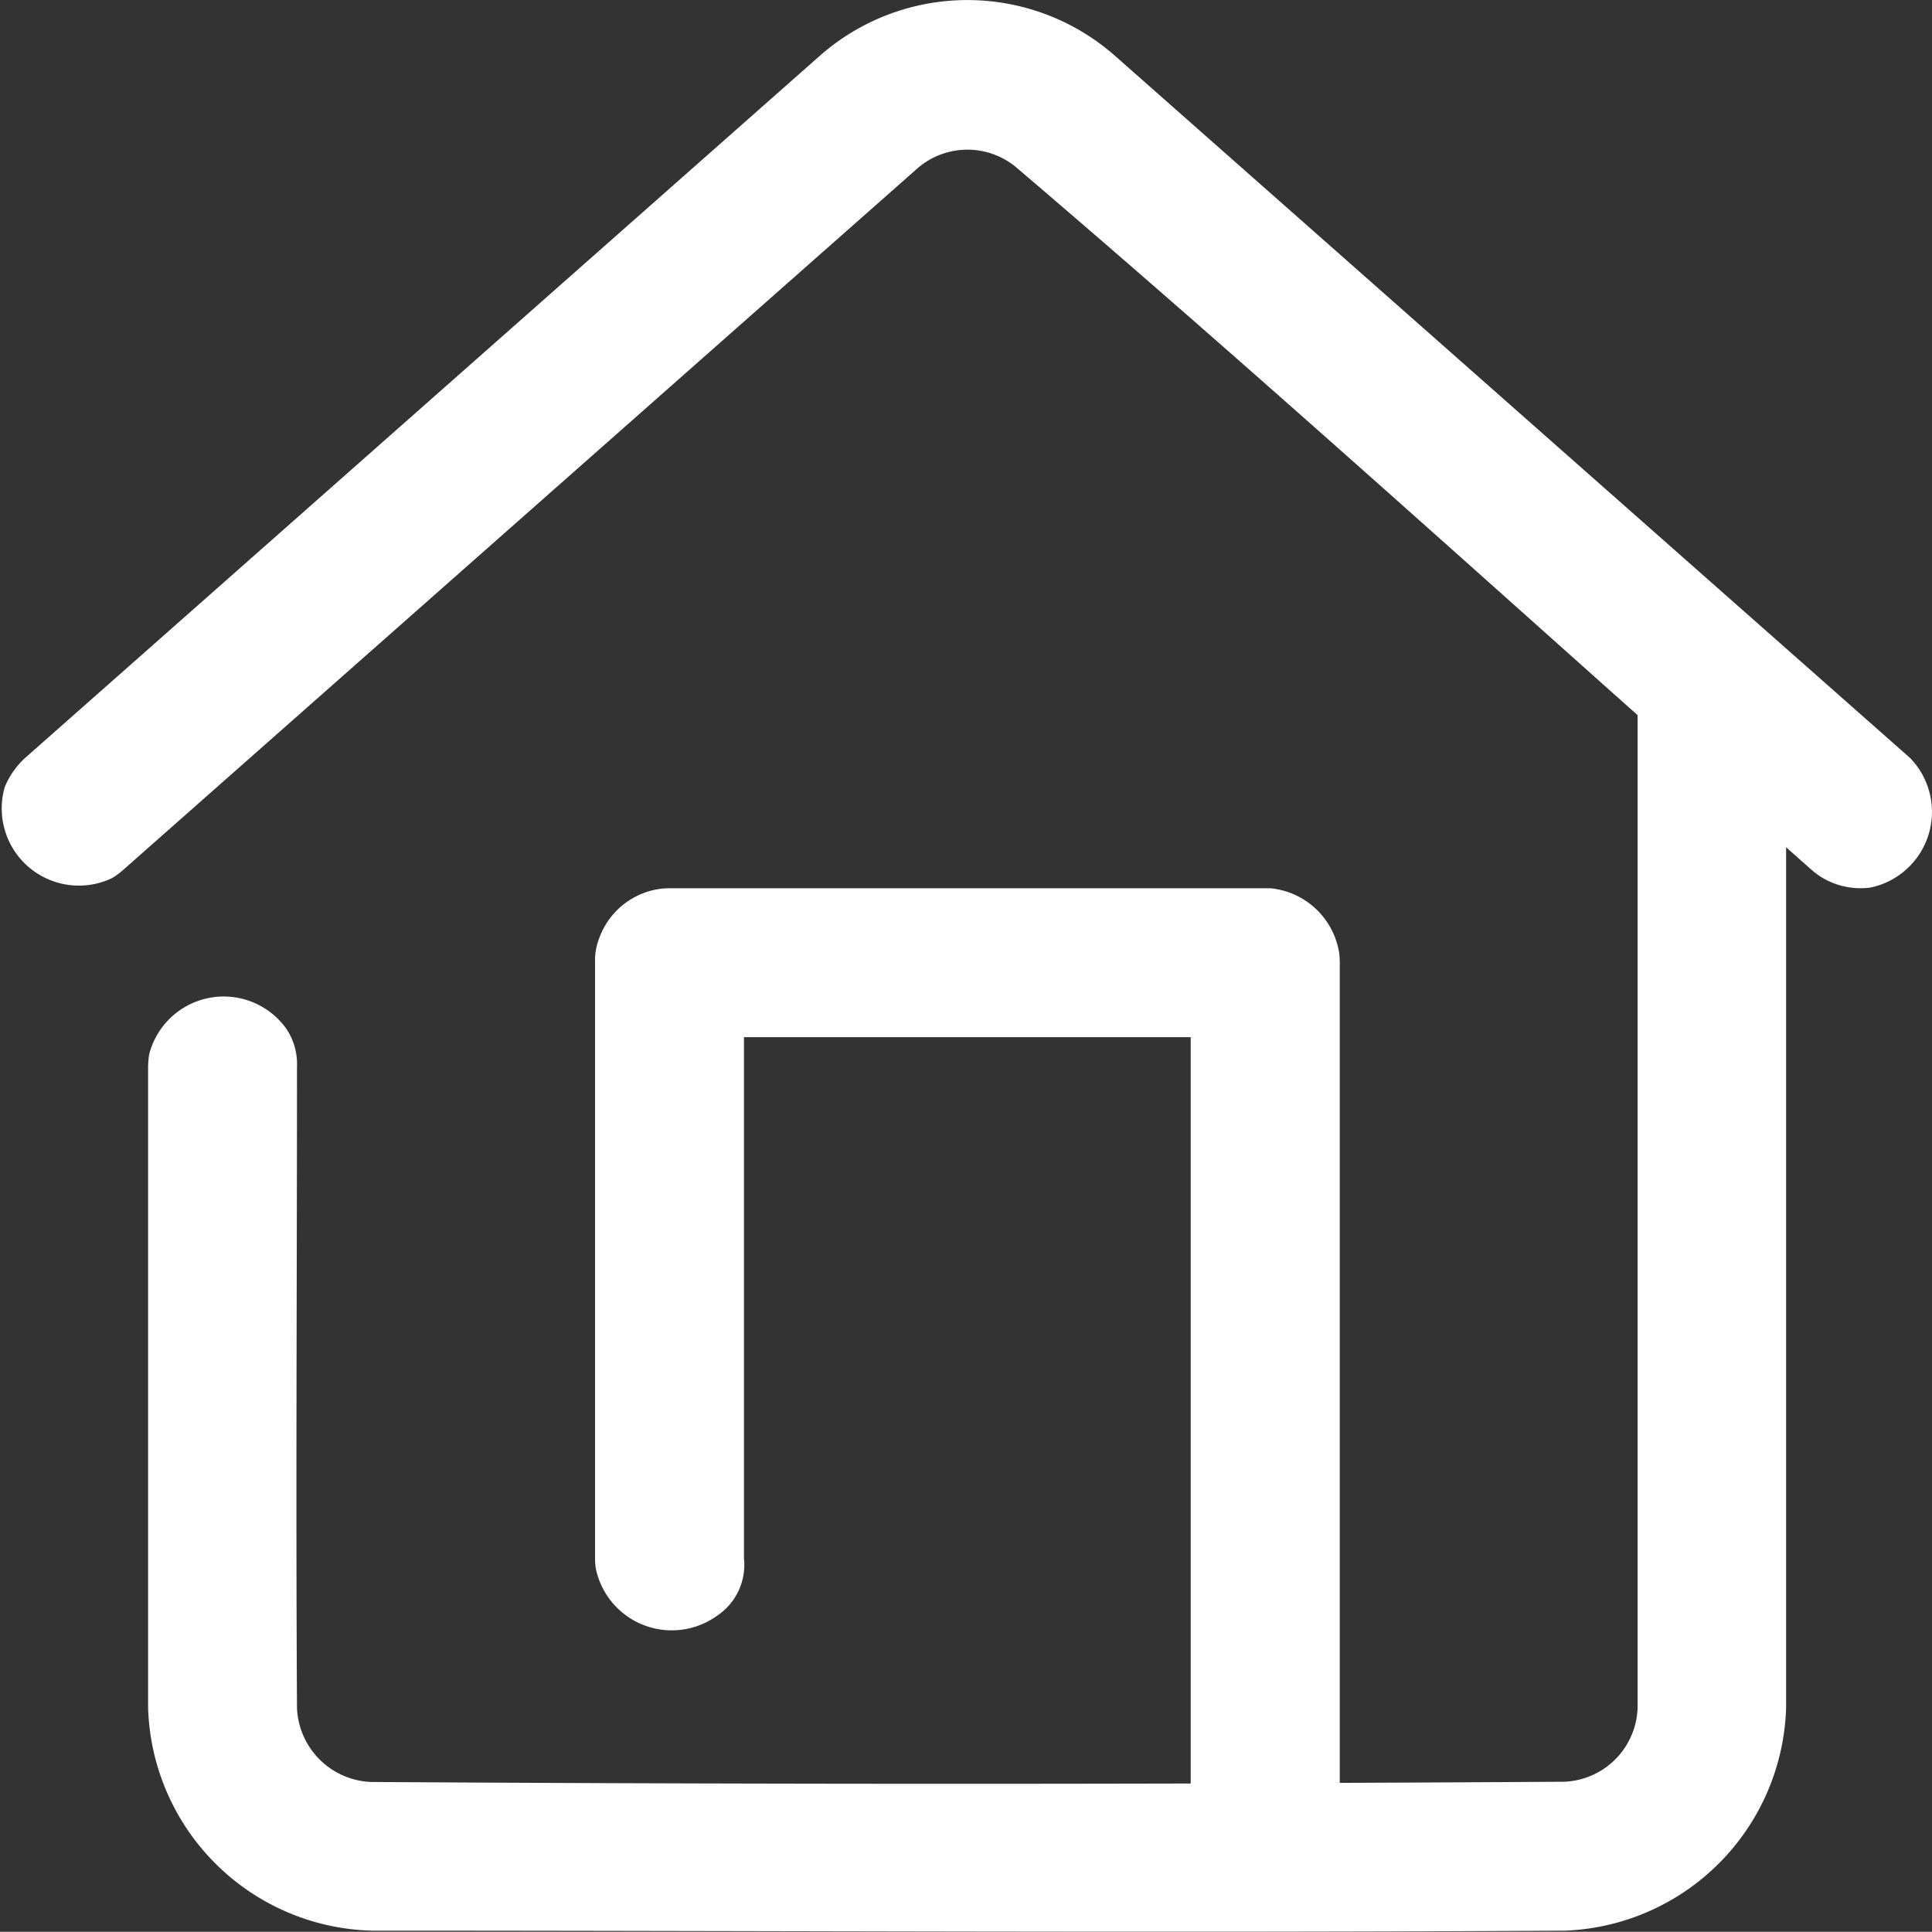
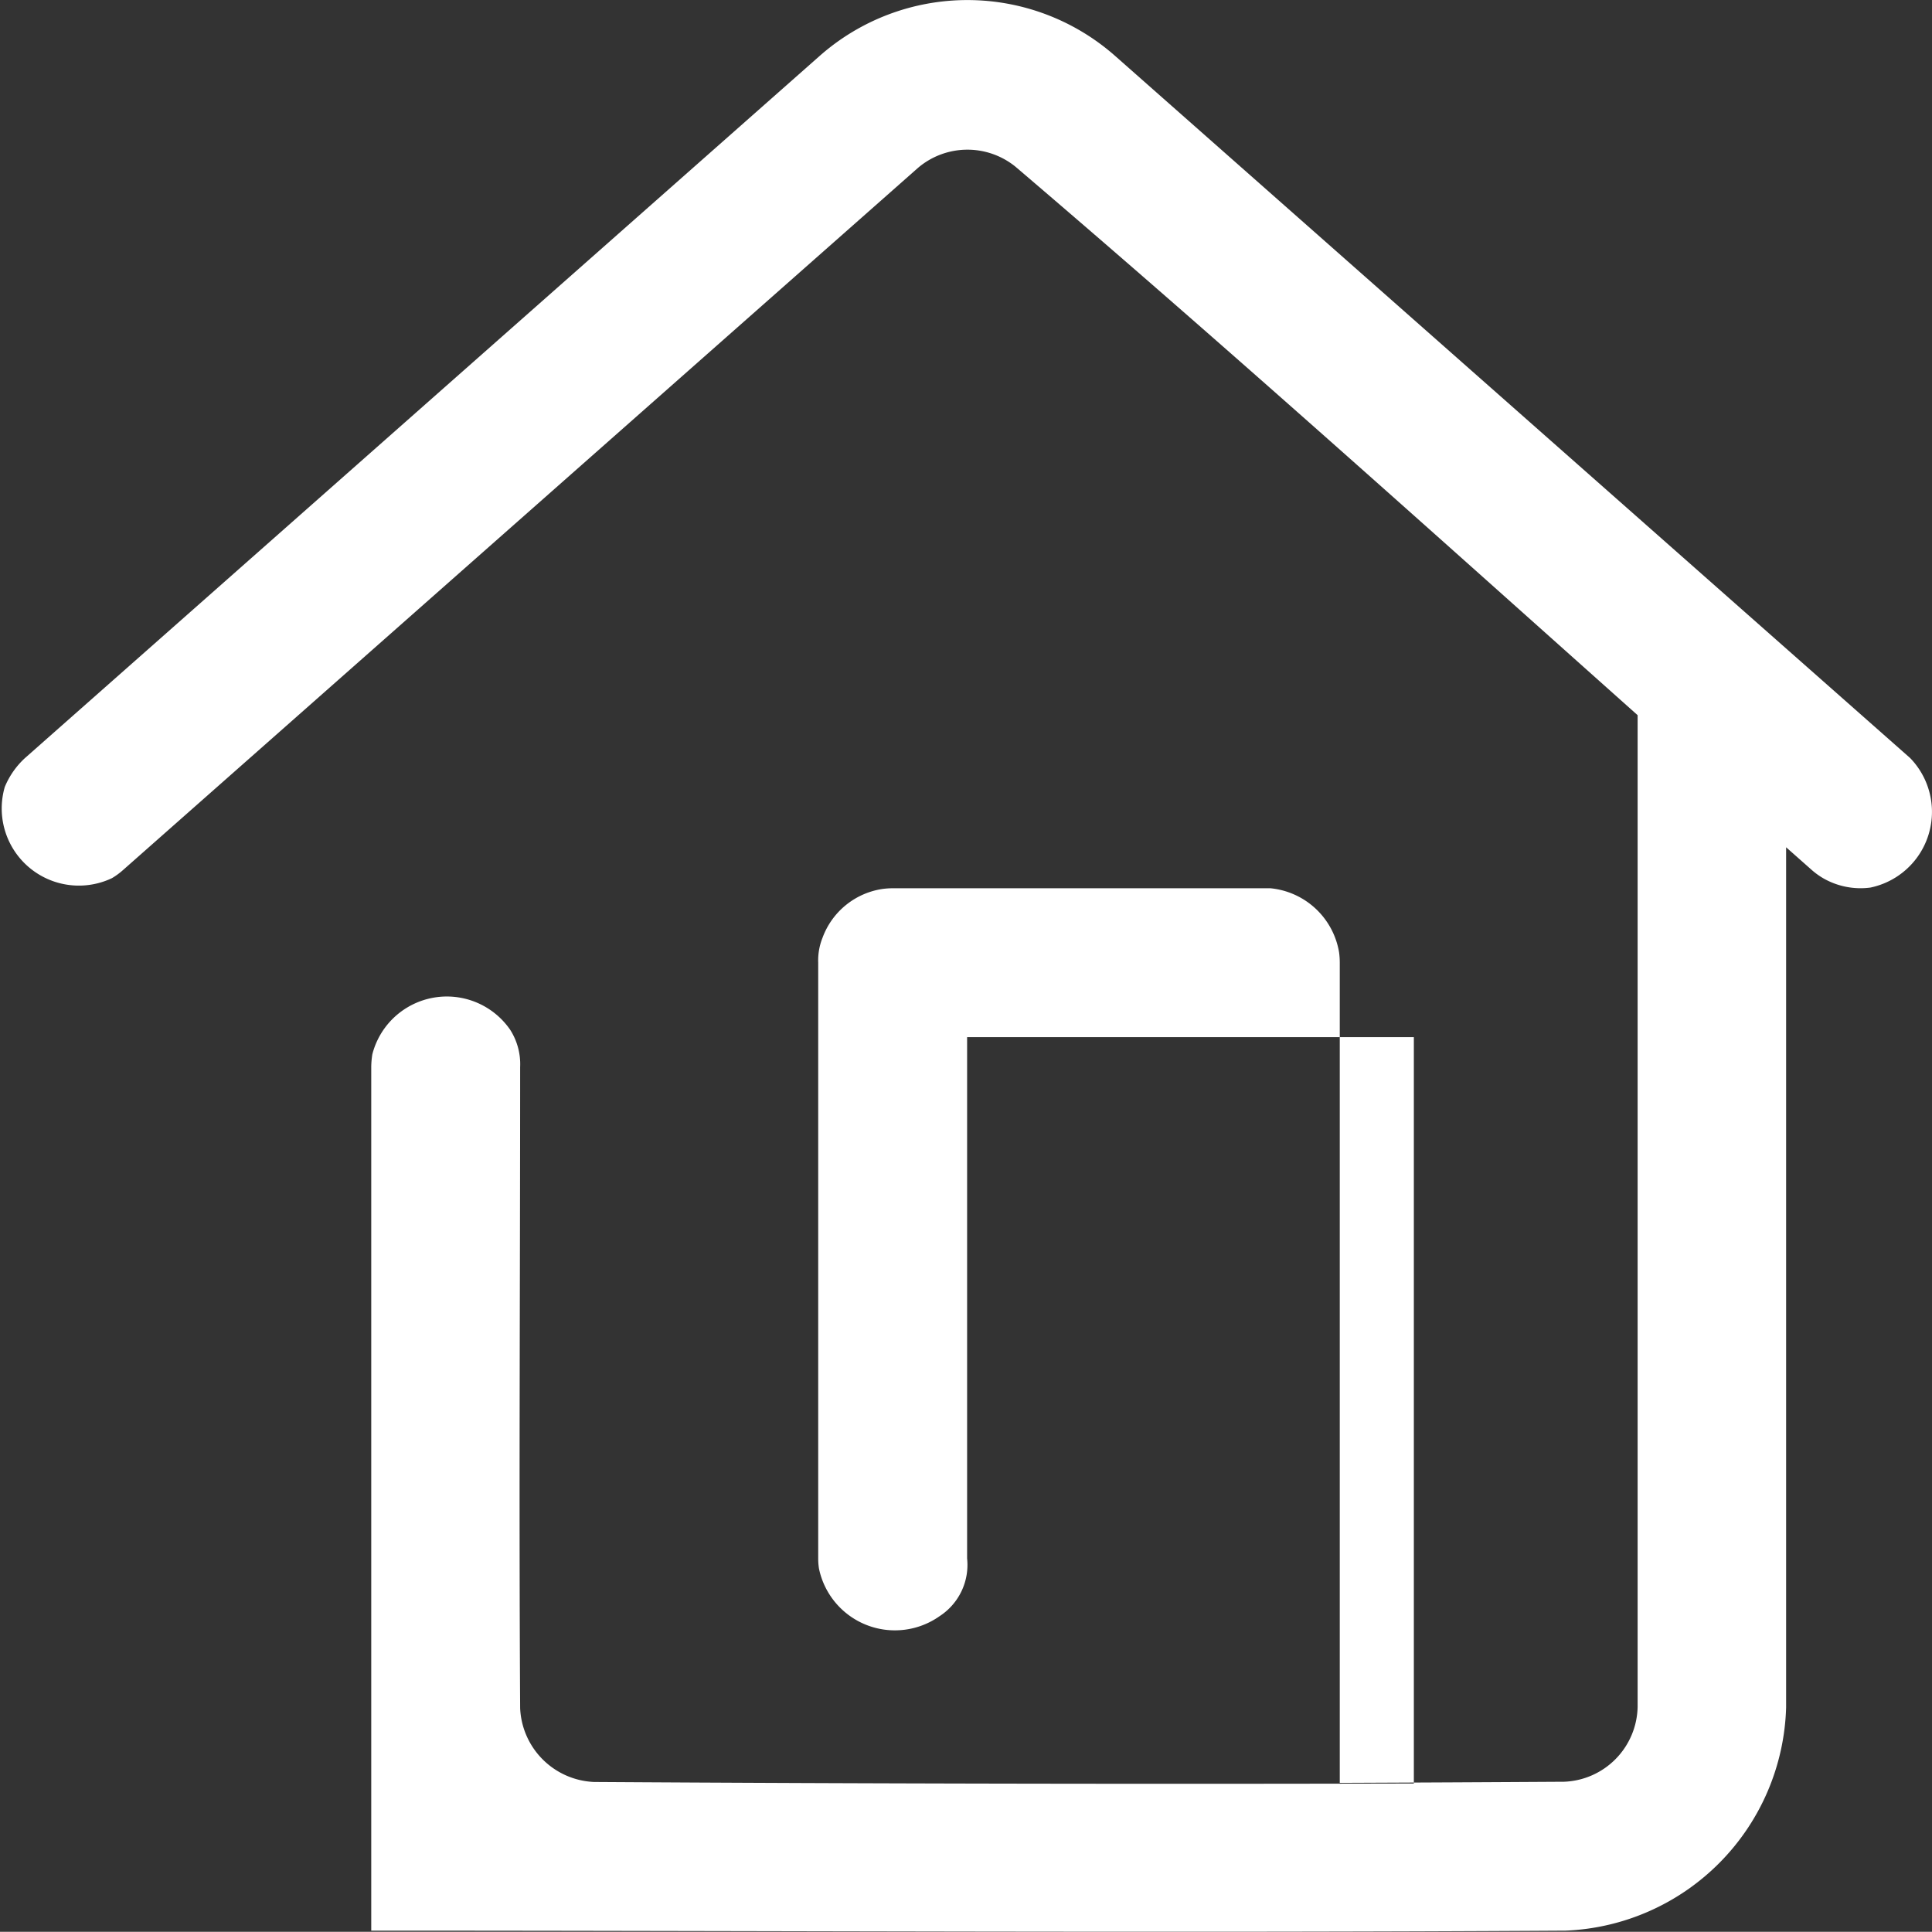
<svg xmlns="http://www.w3.org/2000/svg" width="34.035" height="34.031" viewBox="0 0 34.035 34.031">
  <rect x="0" y="0" width="34.035" height="34.031" fill="#333333" stroke="none" />
-   <path id="Path_117512" data-name="Path 117512" d="M31.848,15.6c-3.634-3.242-7.253-6.5-10.961-9.663a1.344,1.344,0,0,0-1.715.022l-14,12.366a1.25,1.25,0,0,1-.2.147,1.359,1.359,0,0,1-1.888-1.606,1.437,1.437,0,0,1,.353-.507L17.442,3.985a3.933,3.933,0,0,1,5.2,0l14.007,12.37a1.362,1.362,0,0,1-.7,2.283,1.319,1.319,0,0,1-.84-.17,1.3,1.3,0,0,1-.2-.147l-.444-.393V33.082a4.052,4.052,0,0,1-3.885,3.931c-7.014.043-14.026,0-21.04,0a4.048,4.048,0,0,1-3.931-3.931V21.8a1.459,1.459,0,0,1,.02-.228,1.355,1.355,0,0,1,2.428-.428,1.122,1.122,0,0,1,.175.656c0,3.765-.022,7.53,0,11.294a1.361,1.361,0,0,0,1.3,1.3q7.222.045,14.444.027V21.273h-7.87v9.182a1.077,1.077,0,0,1-.483,1.017,1.366,1.366,0,0,1-2.127-.839,1.152,1.152,0,0,1-.013-.178V19.962a1.073,1.073,0,0,1,.076-.44,1.334,1.334,0,0,1,1.058-.86,1.355,1.355,0,0,1,.178-.012H25.29l.09,0a1.359,1.359,0,0,1,1.21,1.13,1.375,1.375,0,0,1,.012.179V34.41q1.975-.008,3.952-.02a1.347,1.347,0,0,0,1.295-1.316V15.6Z" transform="translate(-3 -3.002)" fill="#fff" />
+   <path id="Path_117512" data-name="Path 117512" d="M31.848,15.6c-3.634-3.242-7.253-6.5-10.961-9.663a1.344,1.344,0,0,0-1.715.022l-14,12.366a1.25,1.25,0,0,1-.2.147,1.359,1.359,0,0,1-1.888-1.606,1.437,1.437,0,0,1,.353-.507L17.442,3.985a3.933,3.933,0,0,1,5.2,0l14.007,12.37a1.362,1.362,0,0,1-.7,2.283,1.319,1.319,0,0,1-.84-.17,1.3,1.3,0,0,1-.2-.147l-.444-.393V33.082a4.052,4.052,0,0,1-3.885,3.931c-7.014.043-14.026,0-21.04,0V21.8a1.459,1.459,0,0,1,.02-.228,1.355,1.355,0,0,1,2.428-.428,1.122,1.122,0,0,1,.175.656c0,3.765-.022,7.53,0,11.294a1.361,1.361,0,0,0,1.3,1.3q7.222.045,14.444.027V21.273h-7.87v9.182a1.077,1.077,0,0,1-.483,1.017,1.366,1.366,0,0,1-2.127-.839,1.152,1.152,0,0,1-.013-.178V19.962a1.073,1.073,0,0,1,.076-.44,1.334,1.334,0,0,1,1.058-.86,1.355,1.355,0,0,1,.178-.012H25.29l.09,0a1.359,1.359,0,0,1,1.21,1.13,1.375,1.375,0,0,1,.012.179V34.41q1.975-.008,3.952-.02a1.347,1.347,0,0,0,1.295-1.316V15.6Z" transform="translate(-3 -3.002)" fill="#fff" />
</svg>